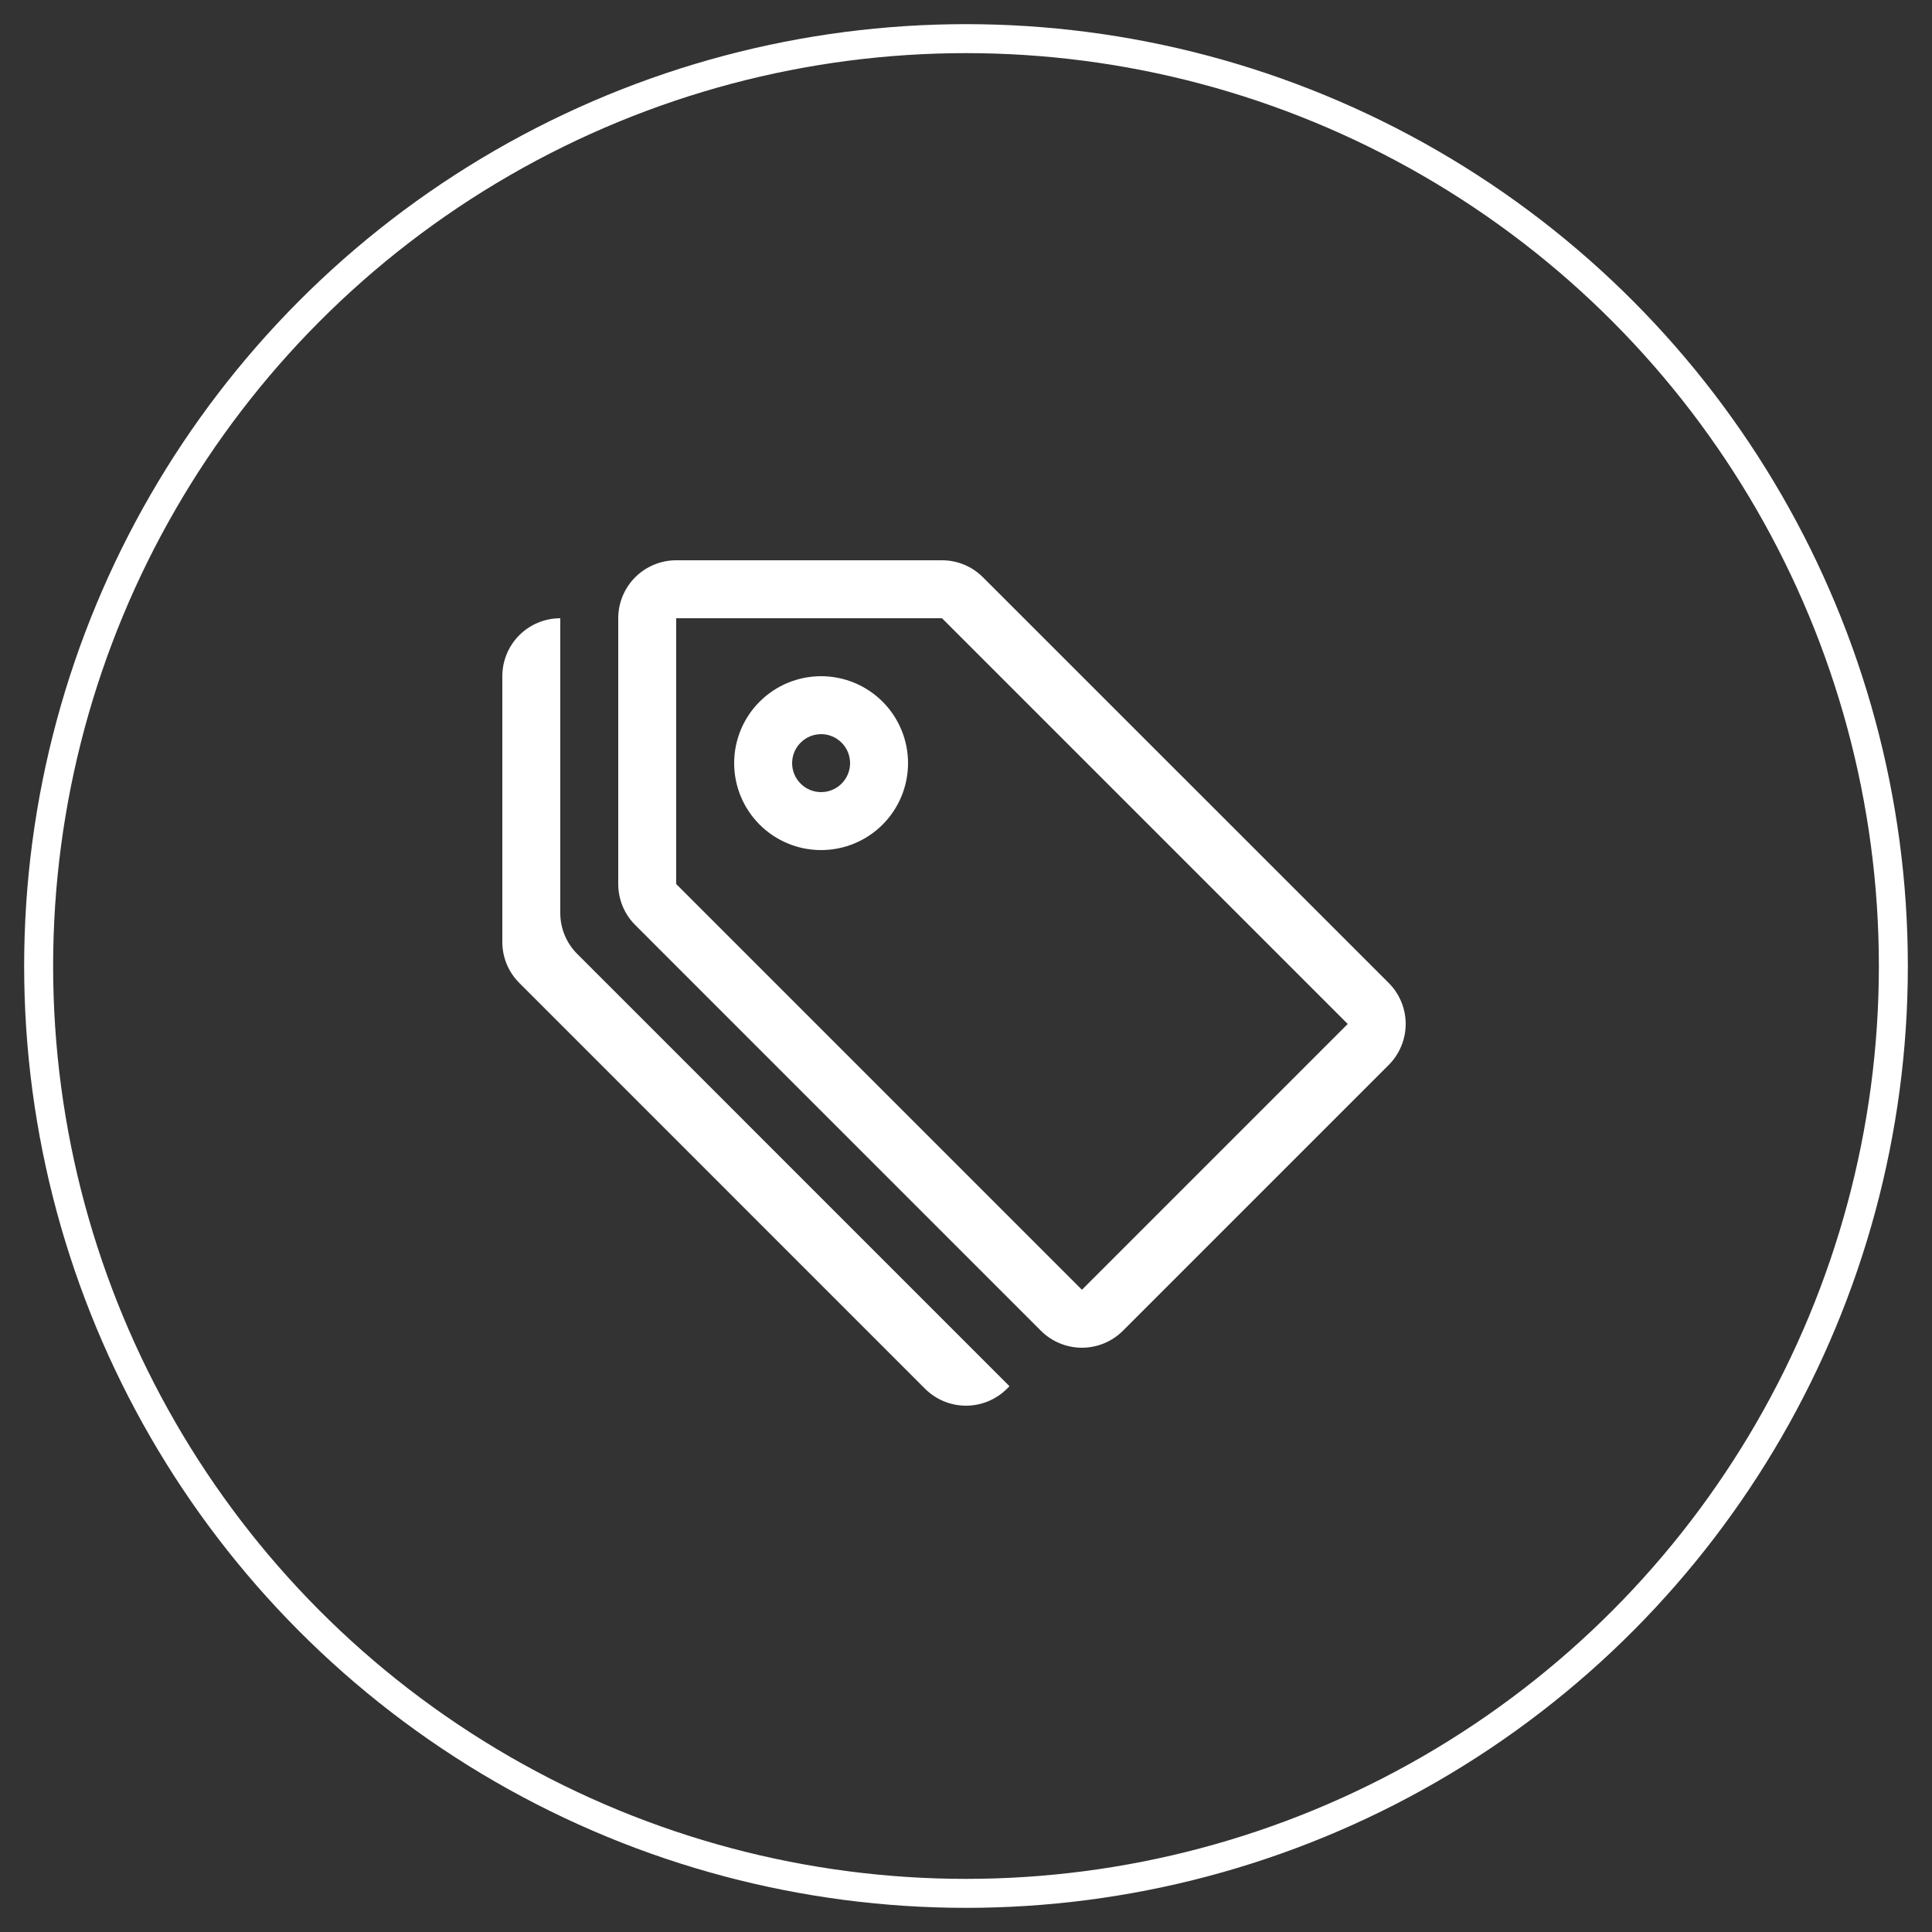
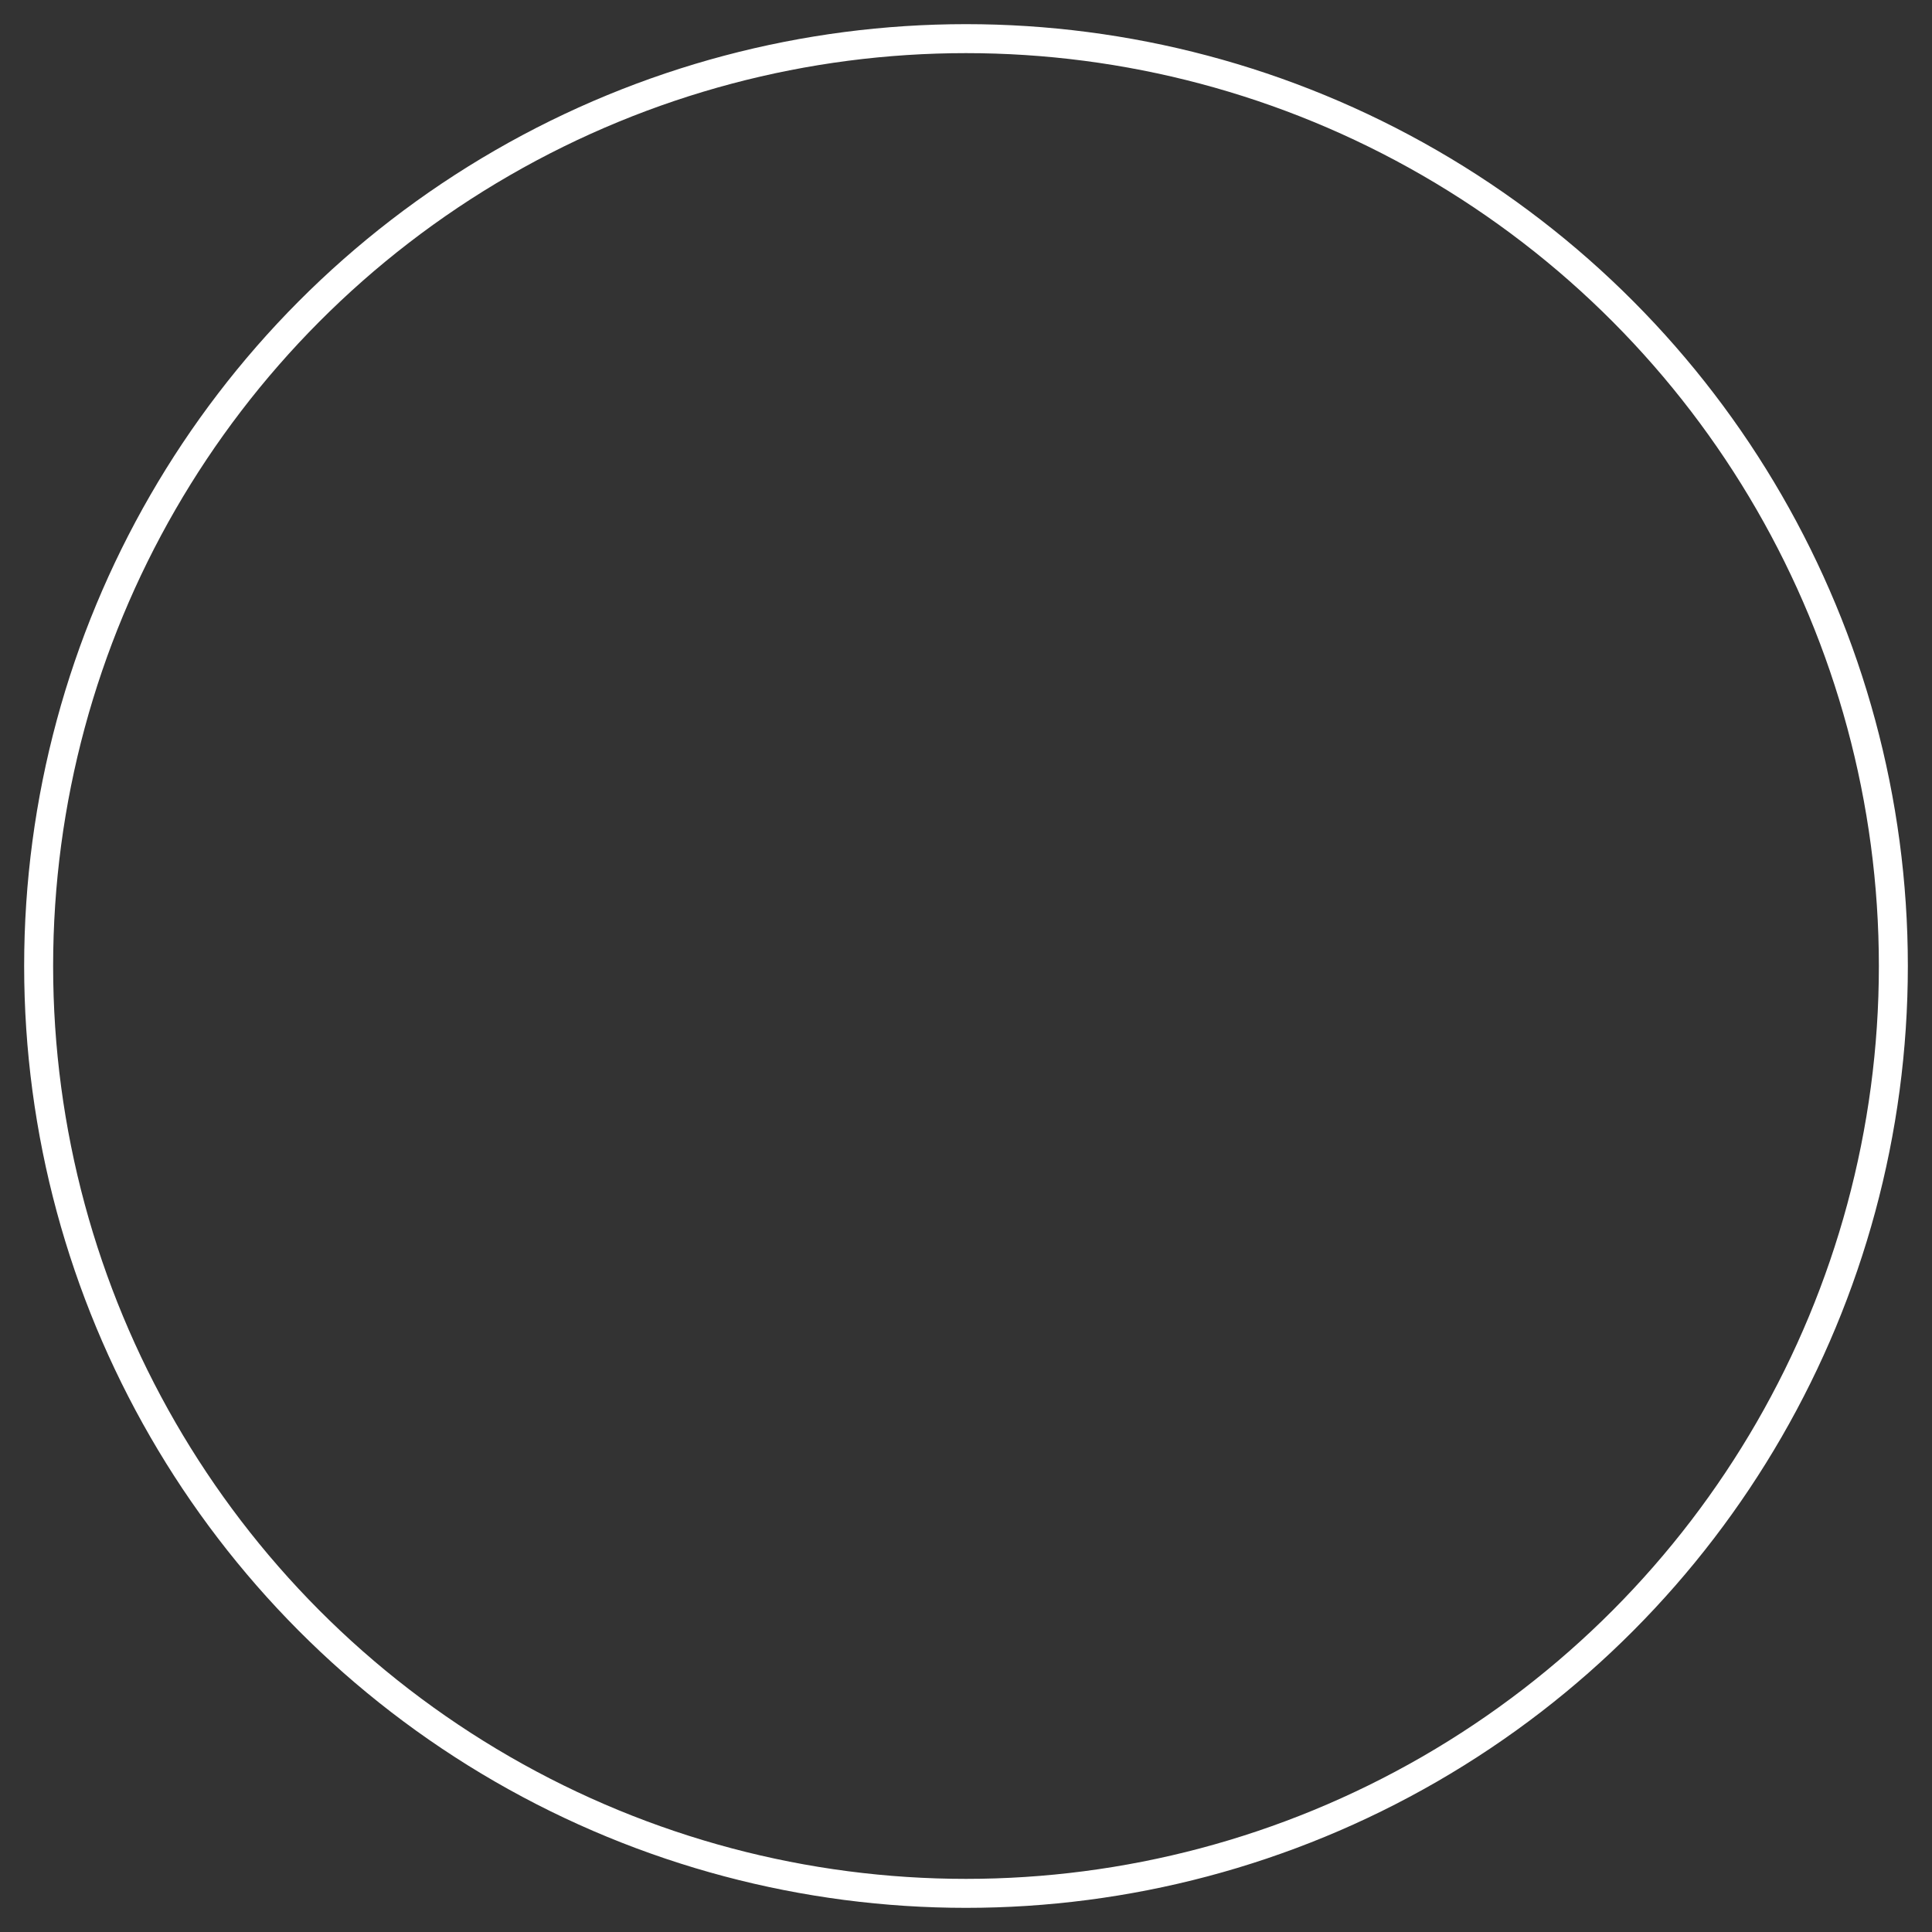
<svg xmlns="http://www.w3.org/2000/svg" width="50" height="50" viewBox="0 0 50 50" fill="none">
  <rect x="0" y="0" width="50" height="50" fill="#333333" stroke="none" />
  <circle cx="25" cy="25" r="24" stroke="white" stroke-width="0.75" />
-   <path d="M17.5 16V22.879L28 33.379L34.879 26.5L24.379 16H17.5ZM16 16C16 15.602 16.158 15.221 16.439 14.939C16.721 14.658 17.102 14.5 17.5 14.5H24.379C24.777 14.5 25.158 14.658 25.439 14.94L35.94 25.439C36.221 25.721 36.379 26.102 36.379 26.5C36.379 26.898 36.221 27.279 35.94 27.561L29.061 34.44C28.779 34.721 28.398 34.879 28 34.879C27.602 34.879 27.221 34.721 26.939 34.44L16.439 23.939C16.158 23.658 16 23.277 16 22.879V16Z" fill="white" />
-   <path d="M21.25 20.5C21.051 20.5 20.86 20.421 20.72 20.28C20.579 20.14 20.5 19.949 20.5 19.75C20.5 19.551 20.579 19.36 20.72 19.22C20.86 19.079 21.051 19 21.25 19C21.449 19 21.64 19.079 21.78 19.22C21.921 19.36 22 19.551 22 19.75C22 19.949 21.921 20.14 21.78 20.28C21.64 20.421 21.449 20.5 21.25 20.5ZM21.25 22C21.847 22 22.419 21.763 22.841 21.341C23.263 20.919 23.5 20.347 23.5 19.75C23.5 19.153 23.263 18.581 22.841 18.159C22.419 17.737 21.847 17.5 21.25 17.5C20.653 17.5 20.081 17.737 19.659 18.159C19.237 18.581 19 19.153 19 19.75C19 20.347 19.237 20.919 19.659 21.341C20.081 21.763 20.653 22 21.25 22ZM14.5 23.629C14.5 24.027 14.658 24.408 14.94 24.689L26.125 35.875L26.061 35.94C25.779 36.221 25.398 36.379 25 36.379C24.602 36.379 24.221 36.221 23.939 35.94L13.44 25.439C13.158 25.158 13 24.777 13 24.379V17.5C13 17.102 13.158 16.721 13.439 16.439C13.721 16.158 14.102 16 14.5 16V23.629Z" fill="white" />
</svg>